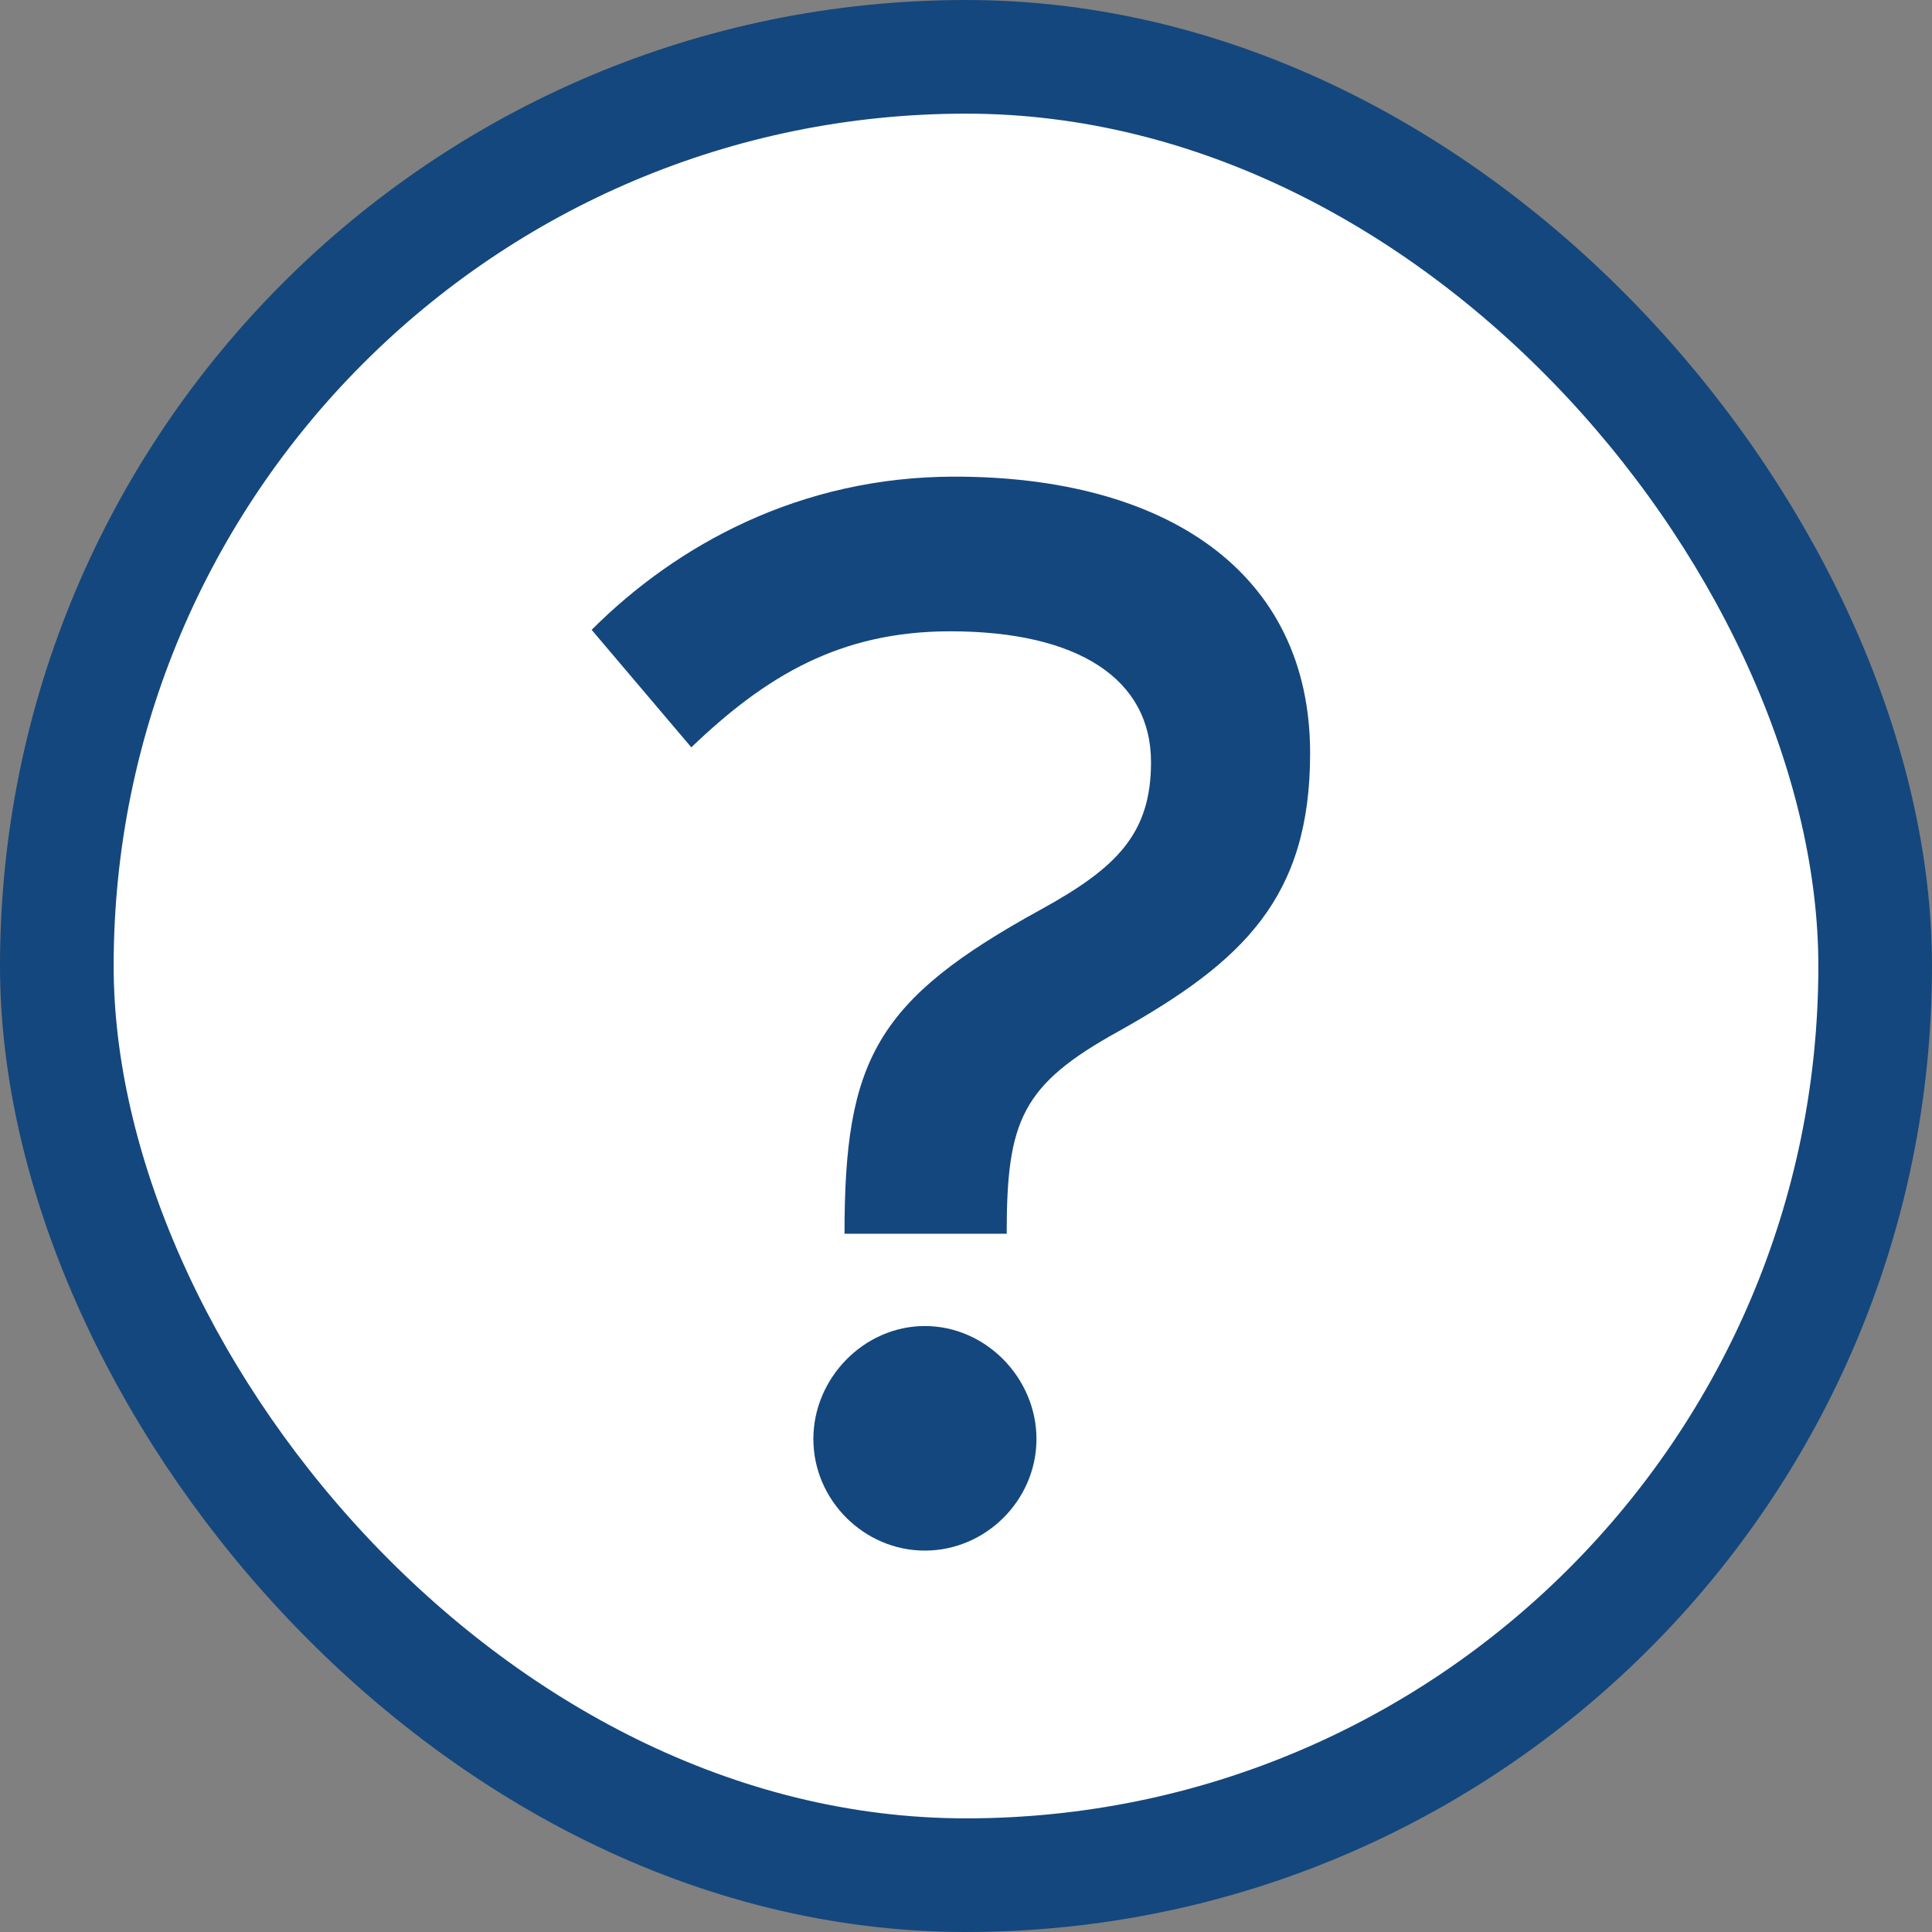
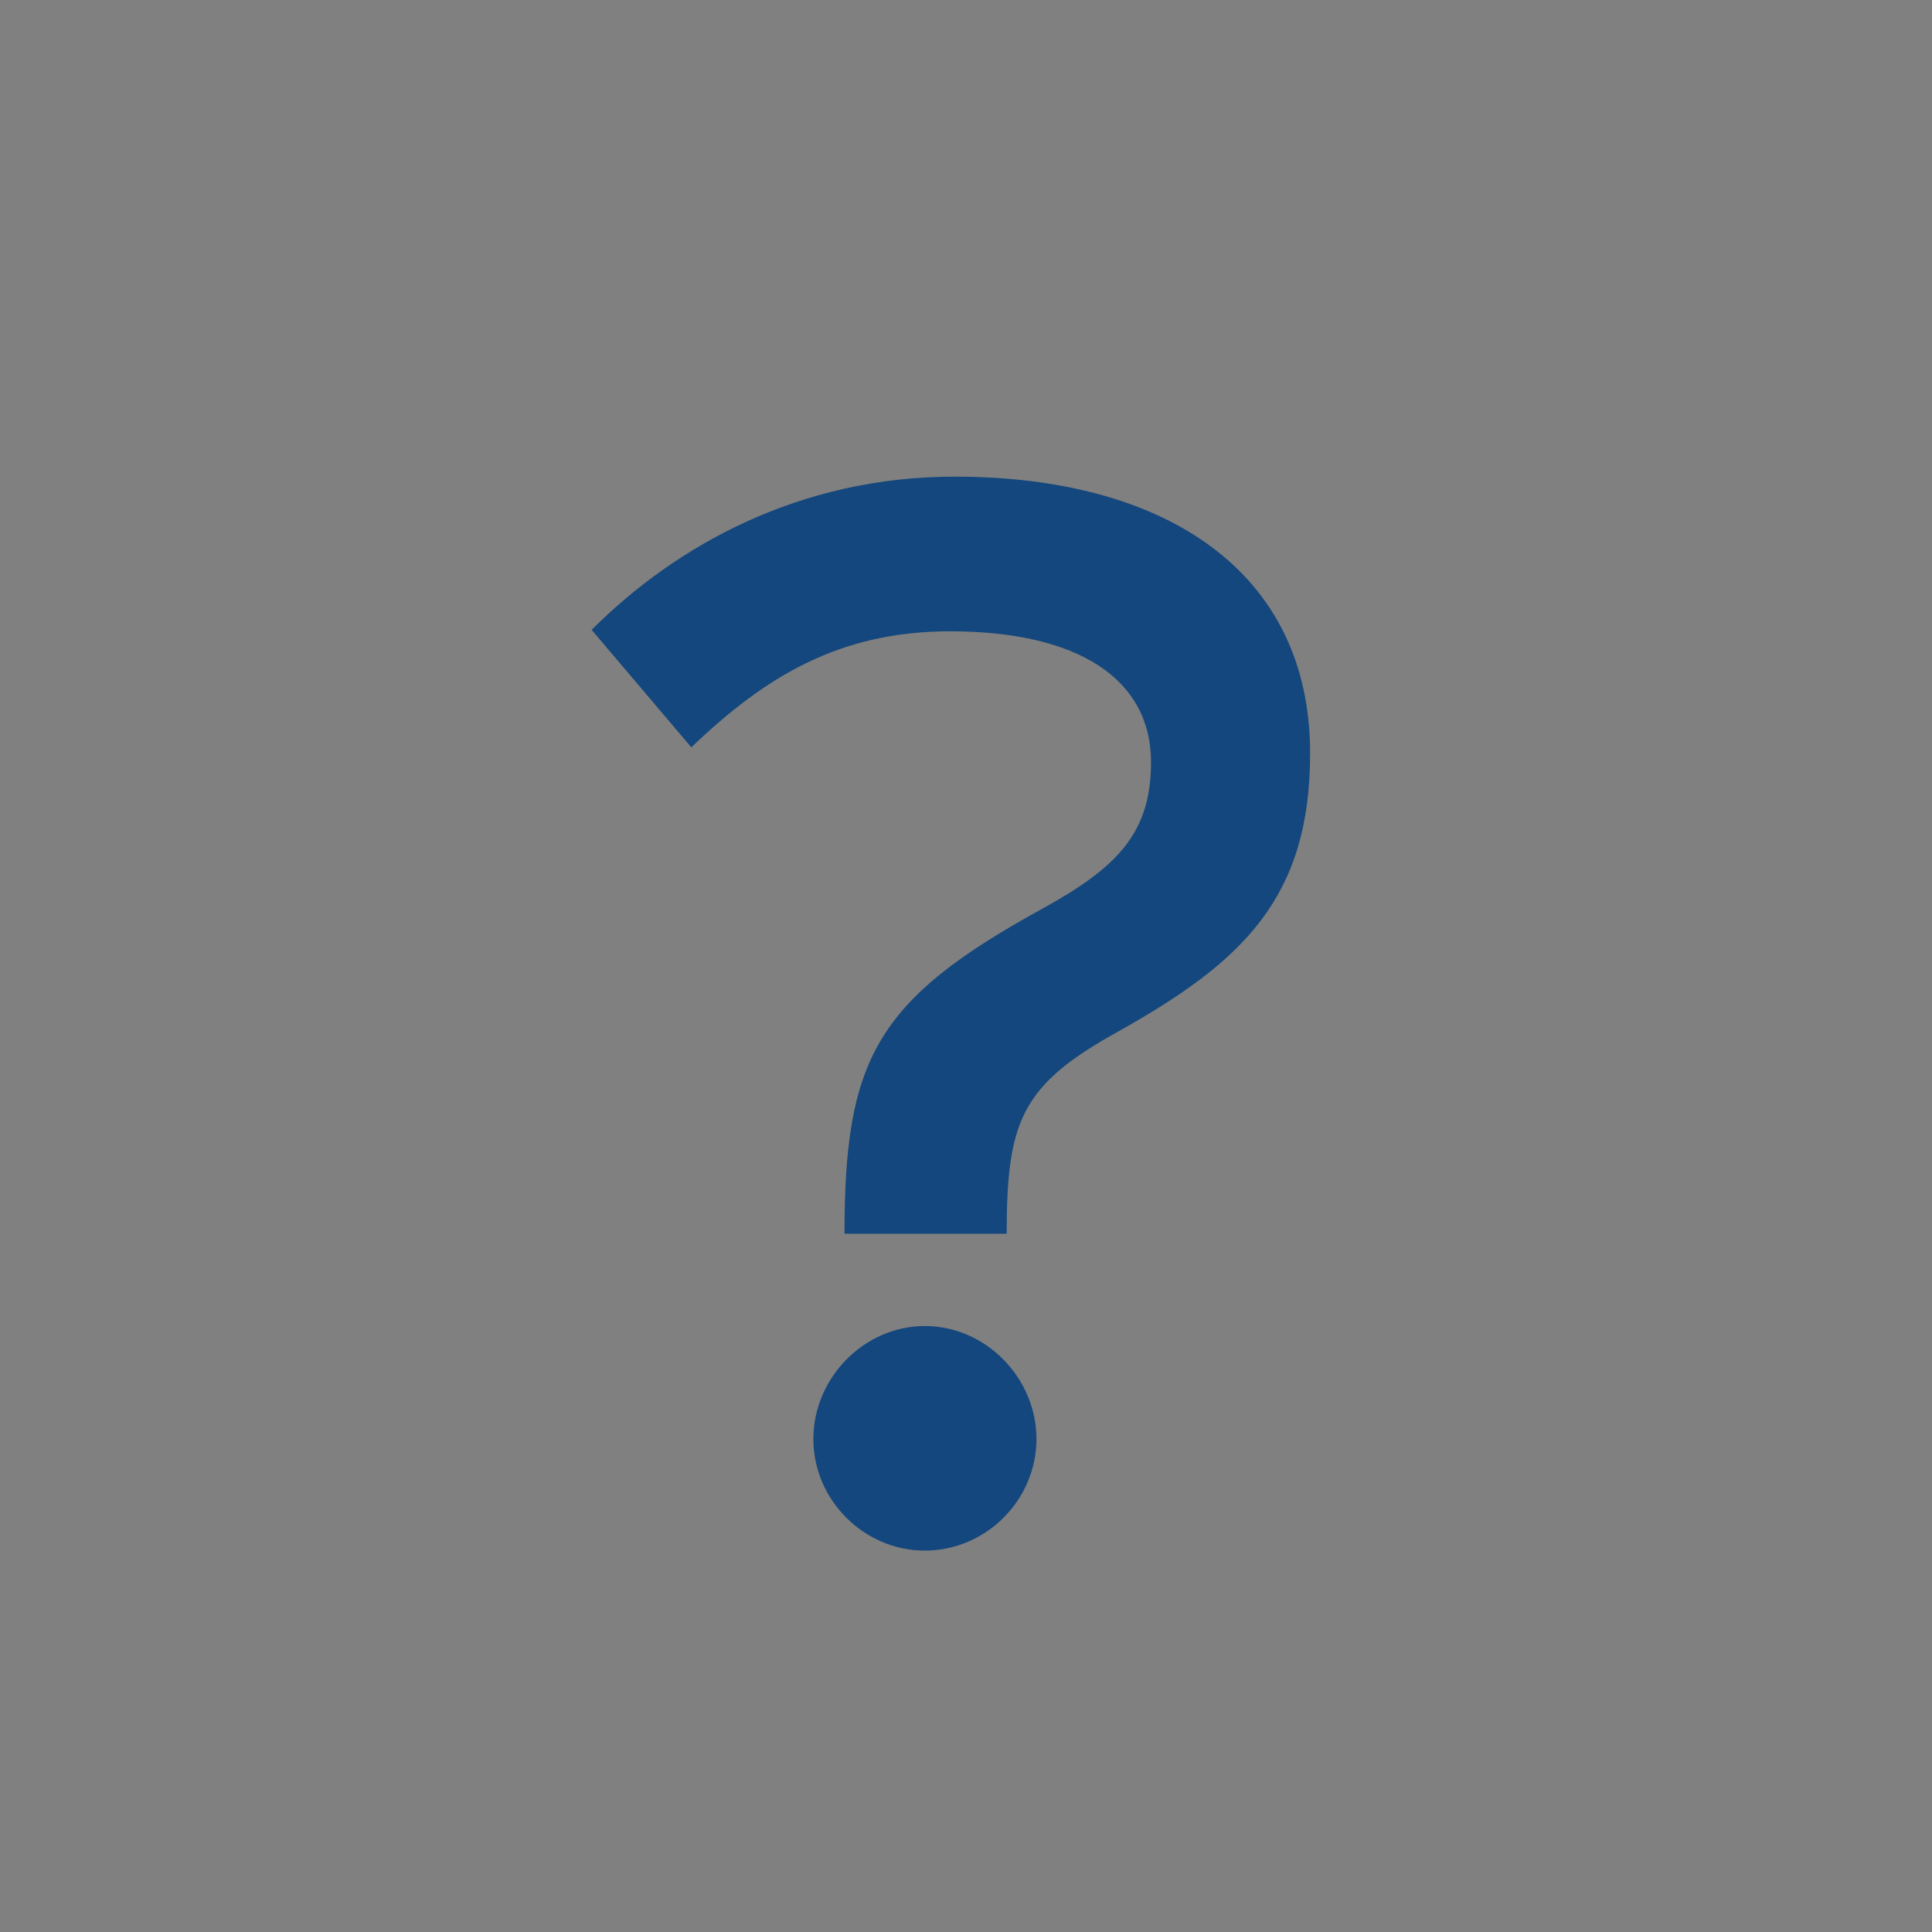
<svg xmlns="http://www.w3.org/2000/svg" width="17" height="17" viewBox="0 0 17 17" fill="none">
  <rect x="0" y="0" width="17" height="17" fill="#808080" stroke="none" />
-   <rect x="0.5" y="0.5" width="16" height="16" rx="8" fill="white" />
-   <rect x="0.5" y="0.5" width="16" height="16" rx="8" stroke="#14477D" />
  <path d="M8.4 4.194C10.258 4.194 11.528 5.032 11.528 6.628C11.528 7.898 10.939 8.461 9.84 9.076C8.989 9.547 8.858 9.861 8.858 10.856H7.431C7.431 9.325 7.706 8.801 9.159 8.003C9.827 7.636 10.128 7.335 10.128 6.707C10.128 5.974 9.486 5.555 8.361 5.555C7.392 5.555 6.738 5.948 6.083 6.576L5.206 5.542C5.952 4.796 7.039 4.194 8.4 4.194ZM8.138 11.668C8.675 11.668 9.12 12.126 9.12 12.662C9.12 13.199 8.675 13.644 8.138 13.644C7.602 13.644 7.157 13.199 7.157 12.662C7.157 12.126 7.602 11.668 8.138 11.668Z" fill="#14477D" />
</svg>